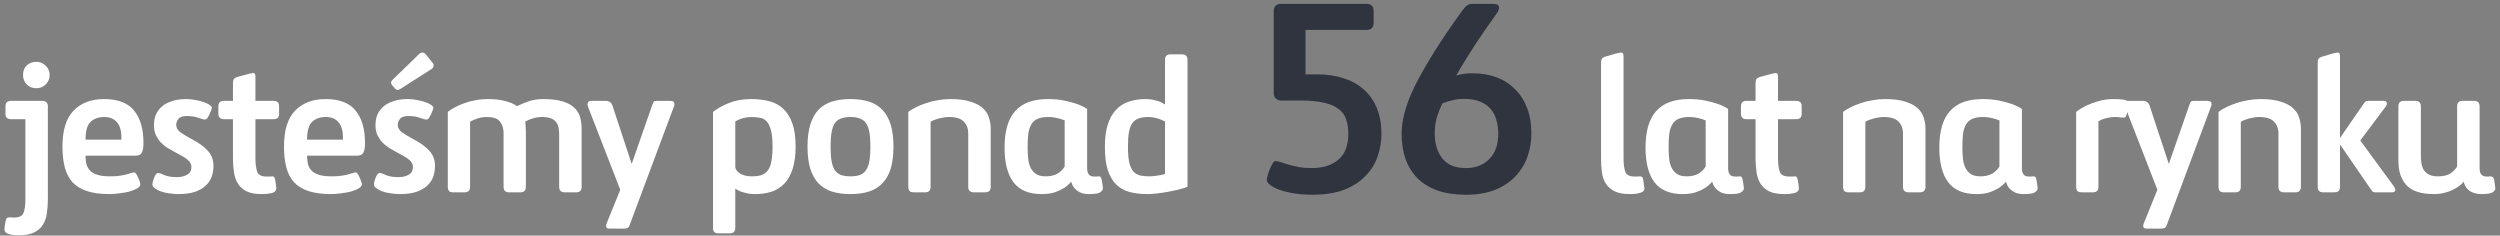
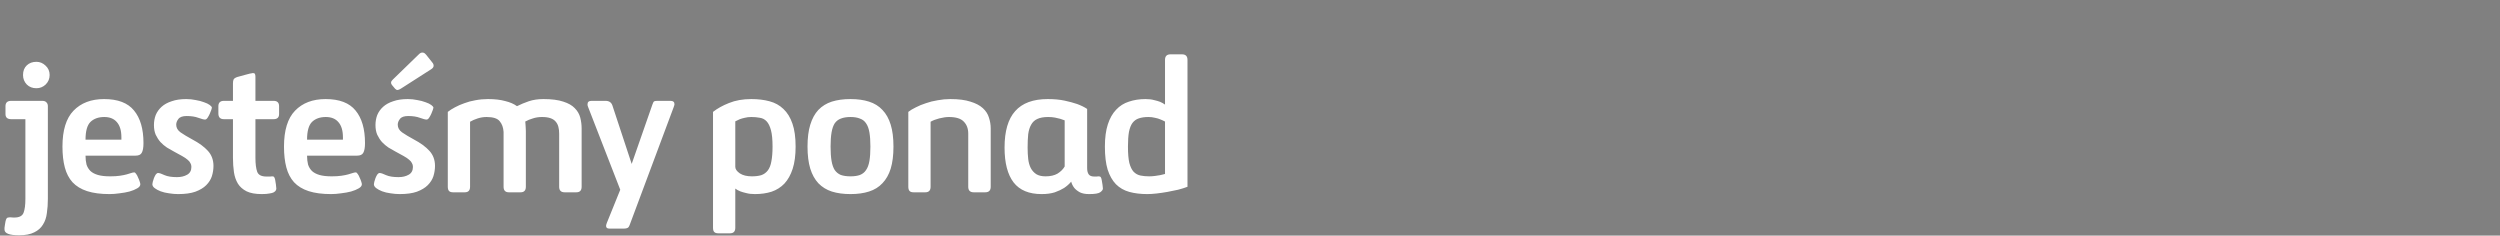
<svg xmlns="http://www.w3.org/2000/svg" width="520" height="49" viewBox="0 0 520 49" fill="none">
  <rect x="0" y="0" width="520" height="49" fill="#808080" stroke="none" />
  <path d="M10.325 15.605C10.325 16.37 10.051 17.026 9.505 17.573C8.958 18.092 8.316 18.352 7.578 18.352C6.758 18.352 6.088 18.092 5.569 17.573C5.049 17.026 4.79 16.37 4.79 15.605C4.79 14.758 5.049 14.088 5.569 13.596C6.088 13.104 6.758 12.858 7.578 12.858C8.288 12.858 8.917 13.118 9.464 13.637C10.038 14.156 10.325 14.812 10.325 15.605ZM2.986 45.248C4.024 45.248 4.667 44.906 4.913 44.223C5.159 43.567 5.282 42.61 5.282 41.353V24.789H2.33C1.537 24.789 1.141 24.434 1.141 23.723V22.083C1.141 21.345 1.537 20.976 2.33 20.976H8.808C9.19 20.976 9.477 21.085 9.669 21.304C9.86 21.495 9.956 21.755 9.956 22.083V41.353C9.956 42.419 9.887 43.403 9.751 44.305C9.641 45.234 9.368 46.041 8.931 46.724C8.521 47.407 7.919 47.94 7.127 48.323C6.334 48.733 5.282 48.938 3.97 48.938C1.947 48.938 0.936 48.542 0.936 47.749C0.936 47.694 0.936 47.571 0.936 47.38C0.963 47.189 0.99 46.997 1.018 46.806C1.045 46.587 1.086 46.341 1.141 46.068C1.195 45.795 1.277 45.576 1.387 45.412C1.496 45.275 1.701 45.207 2.002 45.207C2.111 45.207 2.207 45.207 2.289 45.207C2.371 45.234 2.603 45.248 2.986 45.248ZM25.251 28.561C25.251 27.167 24.937 26.115 24.308 25.404C23.707 24.693 22.832 24.338 21.684 24.338C20.482 24.338 19.525 24.68 18.814 25.363C18.131 26.046 17.789 27.276 17.789 29.053H25.251V28.561ZM22.791 40.369C20.933 40.369 19.375 40.164 18.117 39.754C16.86 39.344 15.849 38.729 15.083 37.909C14.345 37.089 13.812 36.064 13.484 34.834C13.156 33.604 12.992 32.155 12.992 30.488C12.992 27.099 13.758 24.611 15.288 23.026C16.846 21.413 18.965 20.607 21.643 20.607C24.513 20.607 26.591 21.4 27.875 22.985C29.187 24.57 29.843 26.825 29.843 29.75C29.843 30.707 29.72 31.39 29.474 31.8C29.256 32.183 28.832 32.374 28.203 32.374H17.789C17.789 33.057 17.858 33.672 17.994 34.219C18.158 34.738 18.432 35.189 18.814 35.572C19.197 35.927 19.716 36.201 20.372 36.392C21.028 36.583 21.876 36.679 22.914 36.679C23.707 36.679 24.377 36.638 24.923 36.556C25.497 36.474 25.976 36.378 26.358 36.269C26.741 36.16 27.055 36.064 27.301 35.982C27.547 35.9 27.752 35.859 27.916 35.859C28.053 35.859 28.19 35.968 28.326 36.187C28.49 36.406 28.627 36.665 28.736 36.966C28.873 37.239 28.982 37.513 29.064 37.786C29.146 38.032 29.187 38.21 29.187 38.319C29.187 38.647 28.969 38.934 28.531 39.18C28.121 39.426 27.588 39.645 26.932 39.836C26.304 40 25.62 40.123 24.882 40.205C24.144 40.314 23.447 40.369 22.791 40.369ZM37.063 40.369C36.434 40.369 35.792 40.314 35.136 40.205C34.508 40.123 33.934 39.986 33.414 39.795C32.922 39.604 32.512 39.385 32.184 39.139C31.856 38.893 31.692 38.62 31.692 38.319C31.692 38.237 31.72 38.073 31.774 37.827C31.856 37.554 31.938 37.294 32.02 37.048C32.13 36.775 32.252 36.529 32.389 36.31C32.553 36.091 32.717 35.982 32.881 35.982C33.154 35.982 33.605 36.132 34.234 36.433C34.863 36.706 35.724 36.843 36.817 36.843C37.637 36.843 38.334 36.679 38.908 36.351C39.51 36.023 39.81 35.476 39.81 34.711C39.81 34.41 39.742 34.151 39.605 33.932C39.496 33.686 39.304 33.454 39.031 33.235C38.758 32.989 38.375 32.729 37.883 32.456C37.419 32.183 36.844 31.868 36.161 31.513C35.697 31.267 35.218 30.994 34.726 30.693C34.234 30.365 33.783 29.982 33.373 29.545C32.99 29.108 32.663 28.602 32.389 28.028C32.143 27.454 32.02 26.784 32.02 26.019C32.02 25.281 32.143 24.584 32.389 23.928C32.663 23.272 33.072 22.698 33.619 22.206C34.166 21.714 34.863 21.331 35.71 21.058C36.557 20.757 37.569 20.607 38.744 20.607C39.428 20.607 40.084 20.675 40.712 20.812C41.368 20.921 41.942 21.072 42.434 21.263C42.926 21.427 43.322 21.618 43.623 21.837C43.924 22.056 44.074 22.247 44.074 22.411C44.074 22.438 44.033 22.589 43.951 22.862C43.869 23.108 43.76 23.381 43.623 23.682C43.486 23.983 43.336 24.256 43.172 24.502C43.008 24.748 42.831 24.871 42.639 24.871C42.393 24.871 41.928 24.748 41.245 24.502C40.589 24.256 39.783 24.133 38.826 24.133C37.979 24.133 37.405 24.338 37.104 24.748C36.803 25.131 36.653 25.527 36.653 25.937C36.653 26.566 36.954 27.099 37.555 27.536C38.184 27.973 39.004 28.465 40.015 29.012C41.409 29.75 42.489 30.543 43.254 31.39C44.02 32.237 44.402 33.276 44.402 34.506C44.402 35.217 44.293 35.927 44.074 36.638C43.855 37.321 43.459 37.95 42.885 38.524C42.339 39.071 41.587 39.522 40.63 39.877C39.701 40.205 38.512 40.369 37.063 40.369ZM53.13 32.825C53.13 34.082 53.253 35.053 53.499 35.736C53.745 36.392 54.388 36.72 55.426 36.72C55.809 36.72 56.069 36.72 56.205 36.72C56.342 36.693 56.479 36.679 56.615 36.679C56.834 36.679 56.971 36.734 57.025 36.843C57.107 36.952 57.176 37.13 57.23 37.376C57.285 37.622 57.34 37.964 57.394 38.401C57.449 38.838 57.476 39.112 57.476 39.221C57.476 39.358 57.435 39.494 57.353 39.631C57.299 39.74 57.162 39.863 56.943 40C56.752 40.109 56.451 40.191 56.041 40.246C55.659 40.328 55.126 40.369 54.442 40.369C53.13 40.369 52.078 40.178 51.285 39.795C50.493 39.385 49.891 38.852 49.481 38.196C49.071 37.513 48.798 36.72 48.661 35.818C48.525 34.889 48.456 33.891 48.456 32.825V24.789H46.57C45.805 24.789 45.422 24.393 45.422 23.6V22.083C45.422 21.755 45.504 21.495 45.668 21.304C45.86 21.085 46.16 20.976 46.57 20.976H48.456V17.368C48.456 17.013 48.497 16.739 48.579 16.548C48.689 16.329 48.948 16.152 49.358 16.015C50.042 15.824 50.588 15.673 50.998 15.564C51.408 15.455 51.723 15.373 51.941 15.318C52.16 15.263 52.31 15.236 52.392 15.236C52.474 15.209 52.543 15.195 52.597 15.195C52.816 15.195 52.953 15.25 53.007 15.359C53.089 15.468 53.13 15.673 53.13 15.974V20.976H56.902C57.668 20.976 58.05 21.345 58.05 22.083V23.723C58.05 24.434 57.668 24.789 56.902 24.789H53.13V32.825ZM71.33 28.561C71.33 27.167 71.016 26.115 70.387 25.404C69.786 24.693 68.911 24.338 67.763 24.338C66.56 24.338 65.604 24.68 64.893 25.363C64.21 26.046 63.868 27.276 63.868 29.053H71.33V28.561ZM68.87 40.369C67.011 40.369 65.453 40.164 64.196 39.754C62.939 39.344 61.927 38.729 61.162 37.909C60.424 37.089 59.891 36.064 59.563 34.834C59.235 33.604 59.071 32.155 59.071 30.488C59.071 27.099 59.836 24.611 61.367 23.026C62.925 21.413 65.043 20.607 67.722 20.607C70.592 20.607 72.669 21.4 73.954 22.985C75.266 24.57 75.922 26.825 75.922 29.75C75.922 30.707 75.799 31.39 75.553 31.8C75.334 32.183 74.911 32.374 74.282 32.374H63.868C63.868 33.057 63.936 33.672 64.073 34.219C64.237 34.738 64.51 35.189 64.893 35.572C65.276 35.927 65.795 36.201 66.451 36.392C67.107 36.583 67.954 36.679 68.993 36.679C69.786 36.679 70.455 36.638 71.002 36.556C71.576 36.474 72.054 36.378 72.437 36.269C72.82 36.16 73.134 36.064 73.38 35.982C73.626 35.9 73.831 35.859 73.995 35.859C74.132 35.859 74.268 35.968 74.405 36.187C74.569 36.406 74.706 36.665 74.815 36.966C74.952 37.239 75.061 37.513 75.143 37.786C75.225 38.032 75.266 38.21 75.266 38.319C75.266 38.647 75.047 38.934 74.61 39.18C74.2 39.426 73.667 39.645 73.011 39.836C72.382 40 71.699 40.123 70.961 40.205C70.223 40.314 69.526 40.369 68.87 40.369ZM83.142 40.369C82.513 40.369 81.871 40.314 81.215 40.205C80.586 40.123 80.012 39.986 79.493 39.795C79.001 39.604 78.591 39.385 78.263 39.139C77.935 38.893 77.771 38.62 77.771 38.319C77.771 38.237 77.798 38.073 77.853 37.827C77.935 37.554 78.017 37.294 78.099 37.048C78.208 36.775 78.331 36.529 78.468 36.31C78.632 36.091 78.796 35.982 78.96 35.982C79.233 35.982 79.684 36.132 80.313 36.433C80.941 36.706 81.802 36.843 82.896 36.843C83.716 36.843 84.413 36.679 84.987 36.351C85.588 36.023 85.889 35.476 85.889 34.711C85.889 34.41 85.82 34.151 85.684 33.932C85.574 33.686 85.383 33.454 85.11 33.235C84.836 32.989 84.454 32.729 83.962 32.456C83.497 32.183 82.923 31.868 82.24 31.513C81.775 31.267 81.297 30.994 80.805 30.693C80.313 30.365 79.862 29.982 79.452 29.545C79.069 29.108 78.741 28.602 78.468 28.028C78.222 27.454 78.099 26.784 78.099 26.019C78.099 25.281 78.222 24.584 78.468 23.928C78.741 23.272 79.151 22.698 79.698 22.206C80.244 21.714 80.941 21.331 81.789 21.058C82.636 20.757 83.647 20.607 84.823 20.607C85.506 20.607 86.162 20.675 86.791 20.812C87.447 20.921 88.021 21.072 88.513 21.263C89.005 21.427 89.401 21.618 89.702 21.837C90.002 22.056 90.153 22.247 90.153 22.411C90.153 22.438 90.112 22.589 90.03 22.862C89.948 23.108 89.838 23.381 89.702 23.682C89.565 23.983 89.415 24.256 89.251 24.502C89.087 24.748 88.909 24.871 88.718 24.871C88.472 24.871 88.007 24.748 87.324 24.502C86.668 24.256 85.861 24.133 84.905 24.133C84.057 24.133 83.483 24.338 83.183 24.748C82.882 25.131 82.732 25.527 82.732 25.937C82.732 26.566 83.032 27.099 83.634 27.536C84.262 27.973 85.082 28.465 86.094 29.012C87.488 29.75 88.567 30.543 89.333 31.39C90.098 32.237 90.481 33.276 90.481 34.506C90.481 35.217 90.371 35.927 90.153 36.638C89.934 37.321 89.538 37.95 88.964 38.524C88.417 39.071 87.665 39.522 86.709 39.877C85.779 40.205 84.59 40.369 83.142 40.369ZM83.388 18.434C83.087 18.625 82.841 18.721 82.65 18.721C82.513 18.721 82.349 18.625 82.158 18.434L81.543 17.696C81.406 17.532 81.338 17.368 81.338 17.204C81.338 17.067 81.379 16.944 81.461 16.835C81.57 16.698 81.652 16.603 81.707 16.548L87.16 11.259C87.378 11.04 87.611 10.931 87.857 10.931C88.048 10.931 88.212 10.986 88.349 11.095C88.485 11.204 88.581 11.3 88.636 11.382L89.907 12.981C90.043 13.145 90.125 13.282 90.153 13.391C90.18 13.473 90.194 13.569 90.194 13.678C90.194 13.951 90.016 14.197 89.661 14.416L83.388 18.434ZM104.744 27.454C104.689 26.525 104.416 25.773 103.924 25.199C103.459 24.625 102.557 24.338 101.218 24.338C100.589 24.338 99.974 24.434 99.373 24.625C98.772 24.816 98.239 25.049 97.774 25.322V38.852C97.774 39.617 97.405 40 96.667 40H94.248C93.838 40 93.551 39.904 93.387 39.713C93.223 39.522 93.141 39.235 93.141 38.852V23.272C93.551 22.944 94.043 22.63 94.617 22.329C95.218 22.001 95.874 21.714 96.585 21.468C97.296 21.195 98.061 20.99 98.881 20.853C99.728 20.689 100.603 20.607 101.505 20.607C102.899 20.607 104.088 20.744 105.072 21.017C106.083 21.263 106.903 21.618 107.532 22.083C108.297 21.7 109.117 21.359 109.992 21.058C110.894 20.757 111.905 20.607 113.026 20.607C114.748 20.607 116.128 20.785 117.167 21.14C118.206 21.468 118.998 21.919 119.545 22.493C120.119 23.067 120.502 23.723 120.693 24.461C120.884 25.199 120.98 25.951 120.98 26.716V38.852C120.98 39.617 120.611 40 119.873 40H117.454C116.689 40 116.306 39.617 116.306 38.852V27.782C116.306 27.263 116.251 26.798 116.142 26.388C116.033 25.951 115.841 25.582 115.568 25.281C115.322 24.98 114.967 24.748 114.502 24.584C114.037 24.42 113.45 24.338 112.739 24.338C112.056 24.338 111.427 24.434 110.853 24.625C110.279 24.789 109.746 25.008 109.254 25.281C109.254 25.39 109.268 25.541 109.295 25.732C109.322 25.896 109.336 26.101 109.336 26.347C109.363 26.593 109.377 26.894 109.377 27.249V38.852C109.377 39.617 109.008 40 108.27 40H105.851C105.113 40 104.744 39.617 104.744 38.852V27.454ZM130.982 46.765C130.845 47.148 130.681 47.366 130.49 47.421C130.326 47.503 130.107 47.544 129.834 47.544H126.718C126.28 47.544 126.062 47.353 126.062 46.97C126.062 46.915 126.075 46.833 126.103 46.724C126.13 46.615 126.171 46.492 126.226 46.355L129.014 39.467L122.29 22.165C122.235 22.028 122.208 21.933 122.208 21.878C122.208 21.796 122.208 21.728 122.208 21.673C122.208 21.208 122.481 20.976 123.028 20.976H125.939C126.677 20.976 127.155 21.29 127.374 21.919L131.392 34.096L135.697 21.755C135.833 21.372 135.943 21.154 136.025 21.099C136.134 21.017 136.366 20.976 136.722 20.976H139.469C140.015 20.976 140.289 21.208 140.289 21.673C140.289 21.782 140.261 21.905 140.207 22.042C140.179 22.151 140.152 22.233 140.125 22.288L130.982 46.765ZM148.308 23.272C149.21 22.561 150.317 21.946 151.629 21.427C152.969 20.88 154.513 20.607 156.262 20.607C157.656 20.607 158.914 20.757 160.034 21.058C161.182 21.359 162.153 21.892 162.945 22.657C163.765 23.422 164.394 24.447 164.831 25.732C165.269 26.989 165.487 28.575 165.487 30.488C165.487 32.319 165.282 33.864 164.872 35.121C164.462 36.378 163.888 37.403 163.15 38.196C162.412 38.961 161.524 39.522 160.485 39.877C159.447 40.205 158.299 40.369 157.041 40.369C156.331 40.369 155.729 40.301 155.237 40.164C154.745 40.055 154.322 39.932 153.966 39.795C153.556 39.631 153.215 39.44 152.941 39.221V47.38C152.941 48.145 152.572 48.528 151.834 48.528H149.415C149.005 48.528 148.718 48.432 148.554 48.241C148.39 48.077 148.308 47.79 148.308 47.38V23.272ZM160.69 30.488C160.69 29.039 160.581 27.905 160.362 27.085C160.144 26.265 159.843 25.65 159.46 25.24C159.078 24.83 158.613 24.584 158.066 24.502C157.52 24.393 156.918 24.338 156.262 24.338C155.77 24.338 155.319 24.393 154.909 24.502C154.527 24.584 154.185 24.68 153.884 24.789C153.556 24.926 153.242 25.076 152.941 25.24V34.711C152.941 35.176 153.256 35.627 153.884 36.064C154.513 36.474 155.347 36.679 156.385 36.679C157.151 36.679 157.807 36.597 158.353 36.433C158.9 36.242 159.351 35.914 159.706 35.449C160.062 34.984 160.308 34.356 160.444 33.563C160.608 32.743 160.69 31.718 160.69 30.488ZM181.043 30.488C181.043 29.313 180.975 28.329 180.838 27.536C180.702 26.743 180.469 26.115 180.141 25.65C179.841 25.185 179.417 24.857 178.87 24.666C178.351 24.447 177.695 24.338 176.902 24.338C176.11 24.338 175.44 24.447 174.893 24.666C174.374 24.857 173.95 25.185 173.622 25.65C173.322 26.115 173.103 26.743 172.966 27.536C172.83 28.329 172.761 29.313 172.761 30.488C172.761 31.691 172.83 32.688 172.966 33.481C173.103 34.274 173.322 34.902 173.622 35.367C173.95 35.832 174.374 36.173 174.893 36.392C175.44 36.583 176.11 36.679 176.902 36.679C177.695 36.679 178.351 36.583 178.87 36.392C179.417 36.173 179.841 35.832 180.141 35.367C180.469 34.902 180.702 34.274 180.838 33.481C180.975 32.688 181.043 31.691 181.043 30.488ZM167.964 30.488C167.964 28.684 168.156 27.167 168.538 25.937C168.921 24.68 169.481 23.655 170.219 22.862C170.985 22.069 171.914 21.495 173.007 21.14C174.128 20.785 175.426 20.607 176.902 20.607C178.378 20.607 179.663 20.785 180.756 21.14C181.877 21.495 182.806 22.069 183.544 22.862C184.31 23.655 184.884 24.68 185.266 25.937C185.649 27.167 185.84 28.684 185.84 30.488C185.84 32.292 185.649 33.823 185.266 35.08C184.884 36.31 184.31 37.321 183.544 38.114C182.806 38.907 181.877 39.481 180.756 39.836C179.663 40.191 178.378 40.369 176.902 40.369C175.426 40.369 174.128 40.191 173.007 39.836C171.914 39.481 170.985 38.907 170.219 38.114C169.481 37.321 168.921 36.31 168.538 35.08C168.156 33.823 167.964 32.292 167.964 30.488ZM201.394 27.782C201.394 26.743 201.08 25.91 200.451 25.281C199.85 24.652 198.825 24.338 197.376 24.338C196.802 24.338 196.133 24.434 195.367 24.625C194.629 24.816 194.028 25.049 193.563 25.322V38.852C193.563 39.617 193.194 40 192.456 40H190.037C189.627 40 189.34 39.904 189.176 39.713C189.012 39.522 188.93 39.235 188.93 38.852V23.272C189.34 22.944 189.86 22.63 190.488 22.329C191.117 22.001 191.814 21.714 192.579 21.468C193.345 21.195 194.165 20.99 195.039 20.853C195.914 20.689 196.789 20.607 197.663 20.607C199.385 20.607 200.779 20.785 201.845 21.14C202.939 21.468 203.8 21.919 204.428 22.493C205.057 23.067 205.481 23.723 205.699 24.461C205.945 25.199 206.068 25.951 206.068 26.716V38.852C206.068 39.617 205.686 40 204.92 40H202.542C201.777 40 201.394 39.617 201.394 38.852V27.782ZM228.504 36.679C228.722 36.679 228.873 36.734 228.955 36.843C229.037 36.952 229.105 37.157 229.16 37.458C229.214 37.704 229.269 38.032 229.324 38.442C229.378 38.852 229.406 39.112 229.406 39.221C229.406 39.467 229.214 39.727 228.832 40C228.476 40.246 227.711 40.369 226.536 40.369C225.743 40.369 225.101 40.246 224.609 40C224.117 39.727 223.734 39.426 223.461 39.098C223.16 38.715 222.941 38.278 222.805 37.786C222.395 38.278 221.903 38.715 221.329 39.098C220.809 39.426 220.167 39.727 219.402 40C218.636 40.246 217.721 40.369 216.655 40.369C214.031 40.369 212.09 39.563 210.833 37.95C209.575 36.31 208.947 33.891 208.947 30.693C208.947 27.276 209.685 24.748 211.161 23.108C212.637 21.441 214.892 20.607 217.926 20.607C219.265 20.607 220.44 20.716 221.452 20.935C222.463 21.154 223.324 21.386 224.035 21.632C224.855 21.933 225.552 22.274 226.126 22.657V34.957C226.126 35.531 226.235 35.968 226.454 36.269C226.672 36.57 227.055 36.72 227.602 36.72C227.738 36.72 227.902 36.72 228.094 36.72C228.285 36.693 228.422 36.679 228.504 36.679ZM221.452 25.035C221.151 24.926 220.837 24.816 220.509 24.707C220.208 24.625 219.853 24.543 219.443 24.461C219.033 24.379 218.554 24.338 218.008 24.338C217.078 24.338 216.327 24.475 215.753 24.748C215.206 24.994 214.782 25.39 214.482 25.937C214.181 26.456 213.976 27.112 213.867 27.905C213.785 28.698 213.744 29.627 213.744 30.693C213.744 31.54 213.785 32.333 213.867 33.071C213.949 33.782 214.126 34.41 214.4 34.957C214.673 35.476 215.056 35.9 215.548 36.228C216.04 36.529 216.682 36.679 217.475 36.679C218.486 36.679 219.32 36.488 219.976 36.105C220.632 35.695 221.124 35.203 221.452 34.629V25.035ZM246.997 38.852C246.423 39.071 245.767 39.276 245.029 39.467C244.319 39.631 243.581 39.781 242.815 39.918C242.05 40.055 241.298 40.164 240.56 40.246C239.85 40.328 239.207 40.369 238.633 40.369C237.239 40.369 235.996 40.219 234.902 39.918C233.809 39.617 232.88 39.084 232.114 38.319C231.376 37.554 230.802 36.542 230.392 35.285C230.01 34.028 229.818 32.429 229.818 30.488C229.818 28.657 230.023 27.112 230.433 25.855C230.843 24.598 231.417 23.586 232.155 22.821C232.893 22.028 233.782 21.468 234.82 21.14C235.859 20.785 237.007 20.607 238.264 20.607C238.948 20.607 239.535 20.675 240.027 20.812C240.519 20.921 240.943 21.044 241.298 21.181C241.681 21.345 242.023 21.536 242.323 21.755V12.448C242.323 11.683 242.706 11.3 243.471 11.3H245.849C246.615 11.3 246.997 11.683 246.997 12.448V38.852ZM242.323 25.281C242.023 25.117 241.695 24.967 241.339 24.83C241.039 24.693 240.67 24.584 240.232 24.502C239.822 24.393 239.371 24.338 238.879 24.338C238.087 24.338 237.417 24.434 236.87 24.625C236.351 24.789 235.914 25.103 235.558 25.568C235.23 26.005 234.984 26.634 234.82 27.454C234.684 28.247 234.615 29.258 234.615 30.488C234.615 31.937 234.711 33.071 234.902 33.891C235.121 34.711 235.422 35.326 235.804 35.736C236.214 36.146 236.693 36.406 237.239 36.515C237.786 36.624 238.387 36.679 239.043 36.679C239.426 36.679 239.822 36.652 240.232 36.597C240.642 36.542 240.998 36.488 241.298 36.433C241.654 36.351 241.995 36.269 242.323 36.187V25.281Z" fill="white" />
-   <path d="M272.891 34.96C275.169 34.96 276.998 34.381 278.379 33.224C279.761 32.029 280.451 30.237 280.451 27.848C280.451 26.691 280.302 25.683 280.003 24.824C279.705 23.928 279.163 23.2 278.379 22.64C277.633 22.043 276.606 21.613 275.299 21.352C274.03 21.053 272.425 20.904 270.483 20.904H266.507C266.059 20.904 265.686 20.773 265.387 20.512C265.089 20.251 264.939 19.859 264.939 19.336V2.368C264.939 1.323 265.462 0.8 266.507 0.8H284.147C285.193 0.8 285.715 1.285 285.715 2.256V4.776C285.715 5.747 285.193 6.232 284.147 6.232H271.547V15.472H274.123C276.027 15.472 277.782 15.733 279.387 16.256C280.993 16.741 282.374 17.488 283.531 18.496C284.726 19.504 285.659 20.792 286.331 22.36C287.003 23.928 287.339 25.776 287.339 27.904C287.339 29.472 287.078 31.003 286.555 32.496C286.07 33.989 285.249 35.333 284.091 36.528C282.971 37.723 281.497 38.693 279.667 39.44C277.838 40.149 275.598 40.504 272.947 40.504C271.603 40.504 270.353 40.411 269.195 40.224C268.038 40.037 267.03 39.795 266.171 39.496C265.35 39.197 264.697 38.861 264.211 38.488C263.726 38.115 263.483 37.76 263.483 37.424C263.483 37.275 263.539 36.995 263.651 36.584C263.763 36.136 263.913 35.688 264.099 35.24C264.286 34.792 264.473 34.4 264.659 34.064C264.883 33.691 265.089 33.504 265.275 33.504C265.574 33.504 265.947 33.579 266.395 33.728C266.843 33.877 267.366 34.045 267.963 34.232C268.598 34.419 269.307 34.587 270.091 34.736C270.913 34.885 271.846 34.96 272.891 34.96ZM311.026 3.208C310.466 3.992 309.831 4.888 309.122 5.896C308.45 6.867 307.741 7.912 306.994 9.032C306.285 10.115 305.575 11.235 304.866 12.392C304.157 13.512 303.503 14.613 302.906 15.696C303.167 15.621 303.485 15.547 303.858 15.472C304.157 15.397 304.511 15.341 304.922 15.304C305.333 15.267 305.799 15.248 306.322 15.248C308.151 15.248 309.813 15.528 311.306 16.088C312.799 16.648 314.069 17.469 315.114 18.552C316.197 19.597 317.037 20.904 317.634 22.472C318.231 24.003 318.53 25.757 318.53 27.736C318.53 29.379 318.269 30.965 317.746 32.496C317.223 34.027 316.402 35.389 315.282 36.584C314.199 37.779 312.799 38.731 311.082 39.44C309.365 40.149 307.311 40.504 304.922 40.504C302.607 40.504 300.61 40.205 298.93 39.608C297.25 38.973 295.869 38.115 294.786 37.032C293.703 35.912 292.882 34.568 292.322 33C291.799 31.432 291.538 29.696 291.538 27.792C291.538 26.448 291.743 24.992 292.154 23.424C292.565 21.819 293.255 20.008 294.226 17.992C295.234 15.976 296.522 13.699 298.09 11.16C299.695 8.584 301.674 5.653 304.026 2.368C304.362 1.92 304.679 1.547 304.978 1.248C305.314 0.949 305.743 0.8 306.266 0.8H310.634C311.418 0.8 311.81 1.061 311.81 1.584C311.81 1.771 311.754 1.995 311.642 2.256C311.53 2.48 311.325 2.797 311.026 3.208ZM298.426 27.736C298.426 29.864 298.949 31.6 299.994 32.944C301.039 34.288 302.682 34.96 304.922 34.96C306.901 34.96 308.506 34.344 309.738 33.112C311.007 31.88 311.642 30.088 311.642 27.736C311.642 26.765 311.511 25.851 311.25 24.992C311.026 24.096 310.634 23.331 310.074 22.696C309.514 22.024 308.767 21.501 307.834 21.128C306.938 20.755 305.818 20.568 304.474 20.568C303.802 20.568 303.186 20.624 302.626 20.736C302.103 20.848 301.637 20.96 301.226 21.072C300.778 21.221 300.367 21.371 299.994 21.52C299.583 22.379 299.21 23.331 298.874 24.376C298.575 25.421 298.426 26.541 298.426 27.736Z" fill="#2F343E" />
-   <path d="M337.695 32.825C337.695 34.082 337.818 35.053 338.064 35.736C338.31 36.392 338.953 36.72 339.991 36.72C340.237 36.72 340.442 36.72 340.606 36.72C340.798 36.693 340.948 36.679 341.057 36.679C341.276 36.679 341.44 36.72 341.549 36.802C341.659 36.884 341.741 37.089 341.795 37.417C341.823 37.718 341.864 38.005 341.918 38.278C341.946 38.497 341.973 38.702 342 38.893C342.028 39.084 342.041 39.194 342.041 39.221C342.041 39.631 341.768 39.918 341.221 40.082C340.702 40.273 339.964 40.369 339.007 40.369C337.695 40.369 336.643 40.178 335.85 39.795C335.058 39.385 334.443 38.852 334.005 38.196C333.595 37.513 333.322 36.72 333.185 35.818C333.076 34.889 333.021 33.891 333.021 32.825V13.063C333.021 12.735 333.062 12.475 333.144 12.284C333.254 12.065 333.527 11.888 333.964 11.751C334.648 11.56 335.181 11.409 335.563 11.3C335.973 11.163 336.288 11.081 336.506 11.054C336.725 10.999 336.862 10.972 336.916 10.972C336.998 10.945 337.067 10.931 337.121 10.931C337.34 10.931 337.49 10.986 337.572 11.095C337.654 11.204 337.695 11.409 337.695 11.71V32.825ZM361.829 36.679C362.048 36.679 362.198 36.734 362.28 36.843C362.362 36.952 362.43 37.157 362.485 37.458C362.54 37.704 362.594 38.032 362.649 38.442C362.704 38.852 362.731 39.112 362.731 39.221C362.731 39.467 362.54 39.727 362.157 40C361.802 40.246 361.036 40.369 359.861 40.369C359.068 40.369 358.426 40.246 357.934 40C357.442 39.727 357.059 39.426 356.786 39.098C356.485 38.715 356.267 38.278 356.13 37.786C355.72 38.278 355.228 38.715 354.654 39.098C354.135 39.426 353.492 39.727 352.727 40C351.962 40.246 351.046 40.369 349.98 40.369C347.356 40.369 345.415 39.563 344.158 37.95C342.901 36.31 342.272 33.891 342.272 30.693C342.272 27.276 343.01 24.748 344.486 23.108C345.962 21.441 348.217 20.607 351.251 20.607C352.59 20.607 353.766 20.716 354.777 20.935C355.788 21.154 356.649 21.386 357.36 21.632C358.18 21.933 358.877 22.274 359.451 22.657V34.957C359.451 35.531 359.56 35.968 359.779 36.269C359.998 36.57 360.38 36.72 360.927 36.72C361.064 36.72 361.228 36.72 361.419 36.72C361.61 36.693 361.747 36.679 361.829 36.679ZM354.777 25.035C354.476 24.926 354.162 24.816 353.834 24.707C353.533 24.625 353.178 24.543 352.768 24.461C352.358 24.379 351.88 24.338 351.333 24.338C350.404 24.338 349.652 24.475 349.078 24.748C348.531 24.994 348.108 25.39 347.807 25.937C347.506 26.456 347.301 27.112 347.192 27.905C347.11 28.698 347.069 29.627 347.069 30.693C347.069 31.54 347.11 32.333 347.192 33.071C347.274 33.782 347.452 34.41 347.725 34.957C347.998 35.476 348.381 35.9 348.873 36.228C349.365 36.529 350.007 36.679 350.8 36.679C351.811 36.679 352.645 36.488 353.301 36.105C353.957 35.695 354.449 35.203 354.777 34.629V25.035ZM369.827 32.825C369.827 34.082 369.95 35.053 370.196 35.736C370.442 36.392 371.084 36.72 372.123 36.72C372.505 36.72 372.765 36.72 372.902 36.72C373.038 36.693 373.175 36.679 373.312 36.679C373.53 36.679 373.667 36.734 373.722 36.843C373.804 36.952 373.872 37.13 373.927 37.376C373.981 37.622 374.036 37.964 374.091 38.401C374.145 38.838 374.173 39.112 374.173 39.221C374.173 39.358 374.132 39.494 374.05 39.631C373.995 39.74 373.858 39.863 373.64 40C373.448 40.109 373.148 40.191 372.738 40.246C372.355 40.328 371.822 40.369 371.139 40.369C369.827 40.369 368.774 40.178 367.982 39.795C367.189 39.385 366.588 38.852 366.178 38.196C365.768 37.513 365.494 36.72 365.358 35.818C365.221 34.889 365.153 33.891 365.153 32.825V24.789H363.267C362.501 24.789 362.119 24.393 362.119 23.6V22.083C362.119 21.755 362.201 21.495 362.365 21.304C362.556 21.085 362.857 20.976 363.267 20.976H365.153V17.368C365.153 17.013 365.194 16.739 365.276 16.548C365.385 16.329 365.645 16.152 366.055 16.015C366.738 15.824 367.285 15.673 367.695 15.564C368.105 15.455 368.419 15.373 368.638 15.318C368.856 15.263 369.007 15.236 369.089 15.236C369.171 15.209 369.239 15.195 369.294 15.195C369.512 15.195 369.649 15.25 369.704 15.359C369.786 15.468 369.827 15.673 369.827 15.974V20.976H373.599C374.364 20.976 374.747 21.345 374.747 22.083V23.723C374.747 24.434 374.364 24.789 373.599 24.789H369.827V32.825ZM395.824 27.782C395.824 26.743 395.51 25.91 394.881 25.281C394.28 24.652 393.255 24.338 391.806 24.338C391.232 24.338 390.563 24.434 389.797 24.625C389.059 24.816 388.458 25.049 387.993 25.322V38.852C387.993 39.617 387.624 40 386.886 40H384.467C384.057 40 383.77 39.904 383.606 39.713C383.442 39.522 383.36 39.235 383.36 38.852V23.272C383.77 22.944 384.29 22.63 384.918 22.329C385.547 22.001 386.244 21.714 387.009 21.468C387.775 21.195 388.595 20.99 389.469 20.853C390.344 20.689 391.219 20.607 392.093 20.607C393.815 20.607 395.209 20.785 396.275 21.14C397.369 21.468 398.23 21.919 398.858 22.493C399.487 23.067 399.911 23.723 400.129 24.461C400.375 25.199 400.498 25.951 400.498 26.716V38.852C400.498 39.617 400.116 40 399.35 40H396.972C396.207 40 395.824 39.617 395.824 38.852V27.782ZM422.934 36.679C423.152 36.679 423.303 36.734 423.385 36.843C423.467 36.952 423.535 37.157 423.59 37.458C423.644 37.704 423.699 38.032 423.754 38.442C423.808 38.852 423.836 39.112 423.836 39.221C423.836 39.467 423.644 39.727 423.262 40C422.906 40.246 422.141 40.369 420.966 40.369C420.173 40.369 419.531 40.246 419.039 40C418.547 39.727 418.164 39.426 417.891 39.098C417.59 38.715 417.371 38.278 417.235 37.786C416.825 38.278 416.333 38.715 415.759 39.098C415.239 39.426 414.597 39.727 413.832 40C413.066 40.246 412.151 40.369 411.085 40.369C408.461 40.369 406.52 39.563 405.263 37.95C404.005 36.31 403.377 33.891 403.377 30.693C403.377 27.276 404.115 24.748 405.591 23.108C407.067 21.441 409.322 20.607 412.356 20.607C413.695 20.607 414.87 20.716 415.882 20.935C416.893 21.154 417.754 21.386 418.465 21.632C419.285 21.933 419.982 22.274 420.556 22.657V34.957C420.556 35.531 420.665 35.968 420.884 36.269C421.102 36.57 421.485 36.72 422.032 36.72C422.168 36.72 422.332 36.72 422.524 36.72C422.715 36.693 422.852 36.679 422.934 36.679ZM415.882 25.035C415.581 24.926 415.267 24.816 414.939 24.707C414.638 24.625 414.283 24.543 413.873 24.461C413.463 24.379 412.984 24.338 412.438 24.338C411.508 24.338 410.757 24.475 410.183 24.748C409.636 24.994 409.212 25.39 408.912 25.937C408.611 26.456 408.406 27.112 408.297 27.905C408.215 28.698 408.174 29.627 408.174 30.693C408.174 31.54 408.215 32.333 408.297 33.071C408.379 33.782 408.556 34.41 408.83 34.957C409.103 35.476 409.486 35.9 409.978 36.228C410.47 36.529 411.112 36.679 411.905 36.679C412.916 36.679 413.75 36.488 414.406 36.105C415.062 35.695 415.554 35.203 415.882 34.629V25.035ZM436.474 38.852C436.474 39.617 436.105 40 435.367 40H432.948C432.538 40 432.251 39.904 432.087 39.713C431.923 39.522 431.841 39.235 431.841 38.852V23.272C432.47 22.78 433.18 22.343 433.973 21.96C434.656 21.632 435.476 21.331 436.433 21.058C437.39 20.757 438.483 20.607 439.713 20.607C440.67 20.607 441.408 20.662 441.927 20.771C442.474 20.88 442.747 21.113 442.747 21.468C442.747 21.523 442.733 21.646 442.706 21.837C442.679 22.001 442.638 22.192 442.583 22.411C442.556 22.602 442.528 22.807 442.501 23.026C442.474 23.217 442.446 23.368 442.419 23.477C442.364 23.75 442.296 23.983 442.214 24.174C442.132 24.365 441.954 24.461 441.681 24.461C441.462 24.461 441.23 24.447 440.984 24.42C440.738 24.365 440.383 24.338 439.918 24.338C439.371 24.338 438.879 24.393 438.442 24.502C438.032 24.584 437.677 24.68 437.376 24.789C437.021 24.926 436.72 25.076 436.474 25.24V38.852ZM450.703 46.765C450.567 47.148 450.403 47.366 450.211 47.421C450.047 47.503 449.829 47.544 449.555 47.544H446.439C446.002 47.544 445.783 47.353 445.783 46.97C445.783 46.915 445.797 46.833 445.824 46.724C445.852 46.615 445.893 46.492 445.947 46.355L448.735 39.467L442.011 22.165C441.957 22.028 441.929 21.933 441.929 21.878C441.929 21.796 441.929 21.728 441.929 21.673C441.929 21.208 442.203 20.976 442.749 20.976H445.66C446.398 20.976 446.877 21.29 447.095 21.919L451.113 34.096L455.418 21.755C455.555 21.372 455.664 21.154 455.746 21.099C455.856 21.017 456.088 20.976 456.443 20.976H459.19C459.737 20.976 460.01 21.208 460.01 21.673C460.01 21.782 459.983 21.905 459.928 22.042C459.901 22.151 459.874 22.233 459.846 22.288L450.703 46.765ZM473.916 27.782C473.916 26.743 473.602 25.91 472.973 25.281C472.372 24.652 471.347 24.338 469.898 24.338C469.324 24.338 468.655 24.434 467.889 24.625C467.151 24.816 466.55 25.049 466.085 25.322V38.852C466.085 39.617 465.716 40 464.978 40H462.559C462.149 40 461.862 39.904 461.698 39.713C461.534 39.522 461.452 39.235 461.452 38.852V23.272C461.862 22.944 462.382 22.63 463.01 22.329C463.639 22.001 464.336 21.714 465.101 21.468C465.867 21.195 466.687 20.99 467.561 20.853C468.436 20.689 469.311 20.607 470.185 20.607C471.907 20.607 473.301 20.785 474.367 21.14C475.461 21.468 476.322 21.919 476.95 22.493C477.579 23.067 478.003 23.723 478.221 24.461C478.467 25.199 478.59 25.951 478.59 26.716V38.852C478.59 39.617 478.208 40 477.442 40H475.064C474.299 40 473.916 39.617 473.916 38.852V27.782ZM486.717 28.725L487.209 27.987L491.514 21.755C491.732 21.427 491.896 21.222 492.006 21.14C492.142 21.031 492.347 20.976 492.621 20.976H495.819C496.256 20.976 496.475 21.167 496.475 21.55C496.475 21.714 496.393 21.919 496.229 22.165L490.94 29.217L497.992 38.852C498.046 38.961 498.101 39.071 498.156 39.18C498.21 39.262 498.238 39.344 498.238 39.426C498.238 39.809 498.019 40 497.582 40H494.138C493.864 40 493.659 39.959 493.523 39.877C493.413 39.768 493.249 39.549 493.031 39.221L487.168 30.693L486.717 30.078V38.852C486.717 39.617 486.348 40 485.61 40H483.191C482.453 40 482.084 39.617 482.084 38.852V13.063C482.084 12.735 482.125 12.475 482.207 12.284C482.316 12.093 482.576 11.929 482.986 11.792C483.669 11.573 484.216 11.409 484.626 11.3C485.036 11.191 485.336 11.109 485.528 11.054C485.746 10.999 485.897 10.972 485.979 10.972C486.061 10.945 486.129 10.931 486.184 10.931C486.402 10.931 486.539 10.986 486.594 11.095C486.676 11.204 486.717 11.409 486.717 11.71V28.725ZM503.54 32.456C503.54 32.975 503.581 33.495 503.663 34.014C503.745 34.506 503.909 34.957 504.155 35.367C504.401 35.75 504.757 36.064 505.221 36.31C505.686 36.556 506.301 36.679 507.066 36.679C508.187 36.679 509.048 36.488 509.649 36.105C510.251 35.695 510.729 35.203 511.084 34.629V22.165C511.084 21.372 511.453 20.976 512.191 20.976H514.61C515.376 20.976 515.758 21.372 515.758 22.165V34.957C515.758 35.586 515.881 36.037 516.127 36.31C516.373 36.583 516.729 36.72 517.193 36.72C517.33 36.72 517.467 36.72 517.603 36.72C517.767 36.693 517.877 36.679 517.931 36.679C518.423 36.679 518.71 36.925 518.792 37.417L519.038 39.221C519.038 39.467 518.847 39.727 518.464 40C518.082 40.246 517.303 40.369 516.127 40.369C515.225 40.369 514.433 40.164 513.749 39.754C513.093 39.317 512.656 38.661 512.437 37.786C512.273 38.032 512 38.305 511.617 38.606C511.262 38.879 510.825 39.153 510.305 39.426C509.786 39.699 509.185 39.918 508.501 40.082C507.845 40.273 507.107 40.369 506.287 40.369C503.636 40.369 501.736 39.768 500.588 38.565C499.44 37.335 498.866 35.654 498.866 33.522V22.165C498.866 21.372 499.235 20.976 499.973 20.976H502.392C503.158 20.976 503.54 21.372 503.54 22.165V32.456Z" fill="white" />
</svg>